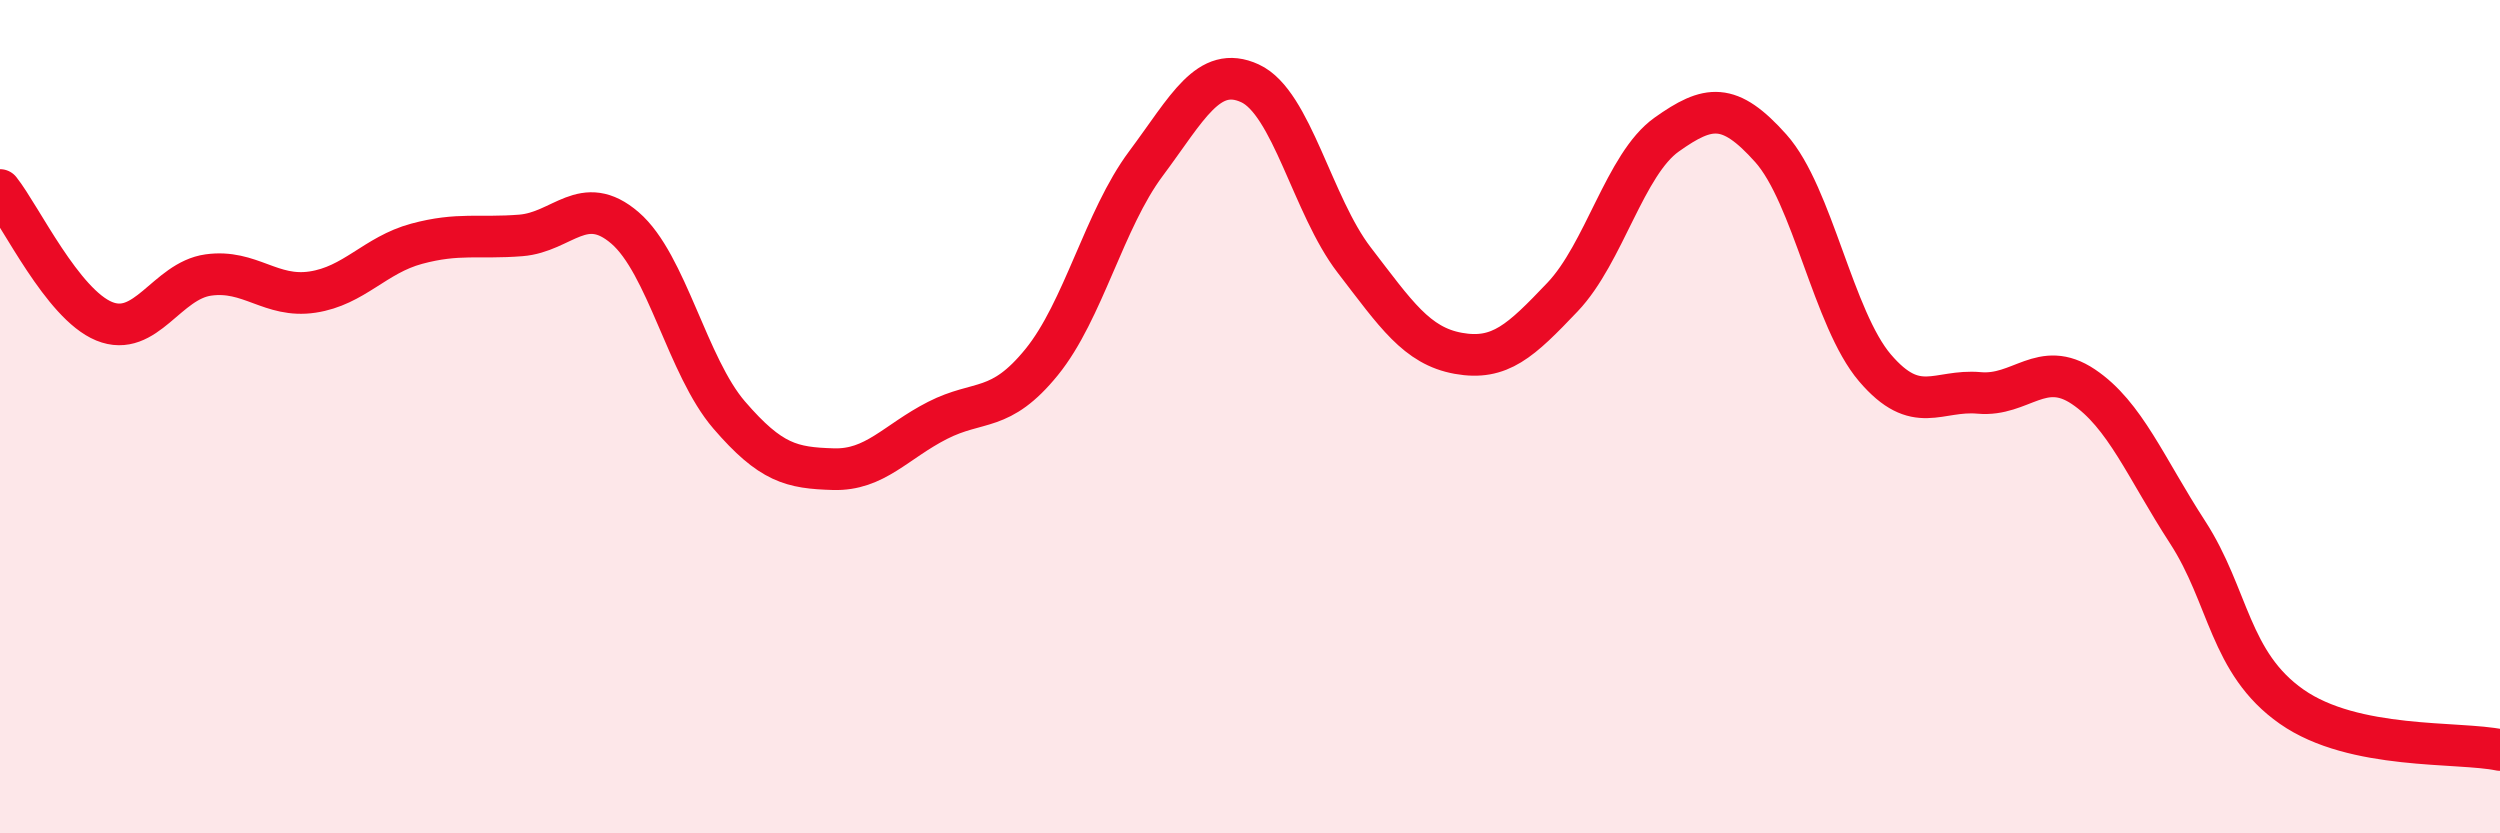
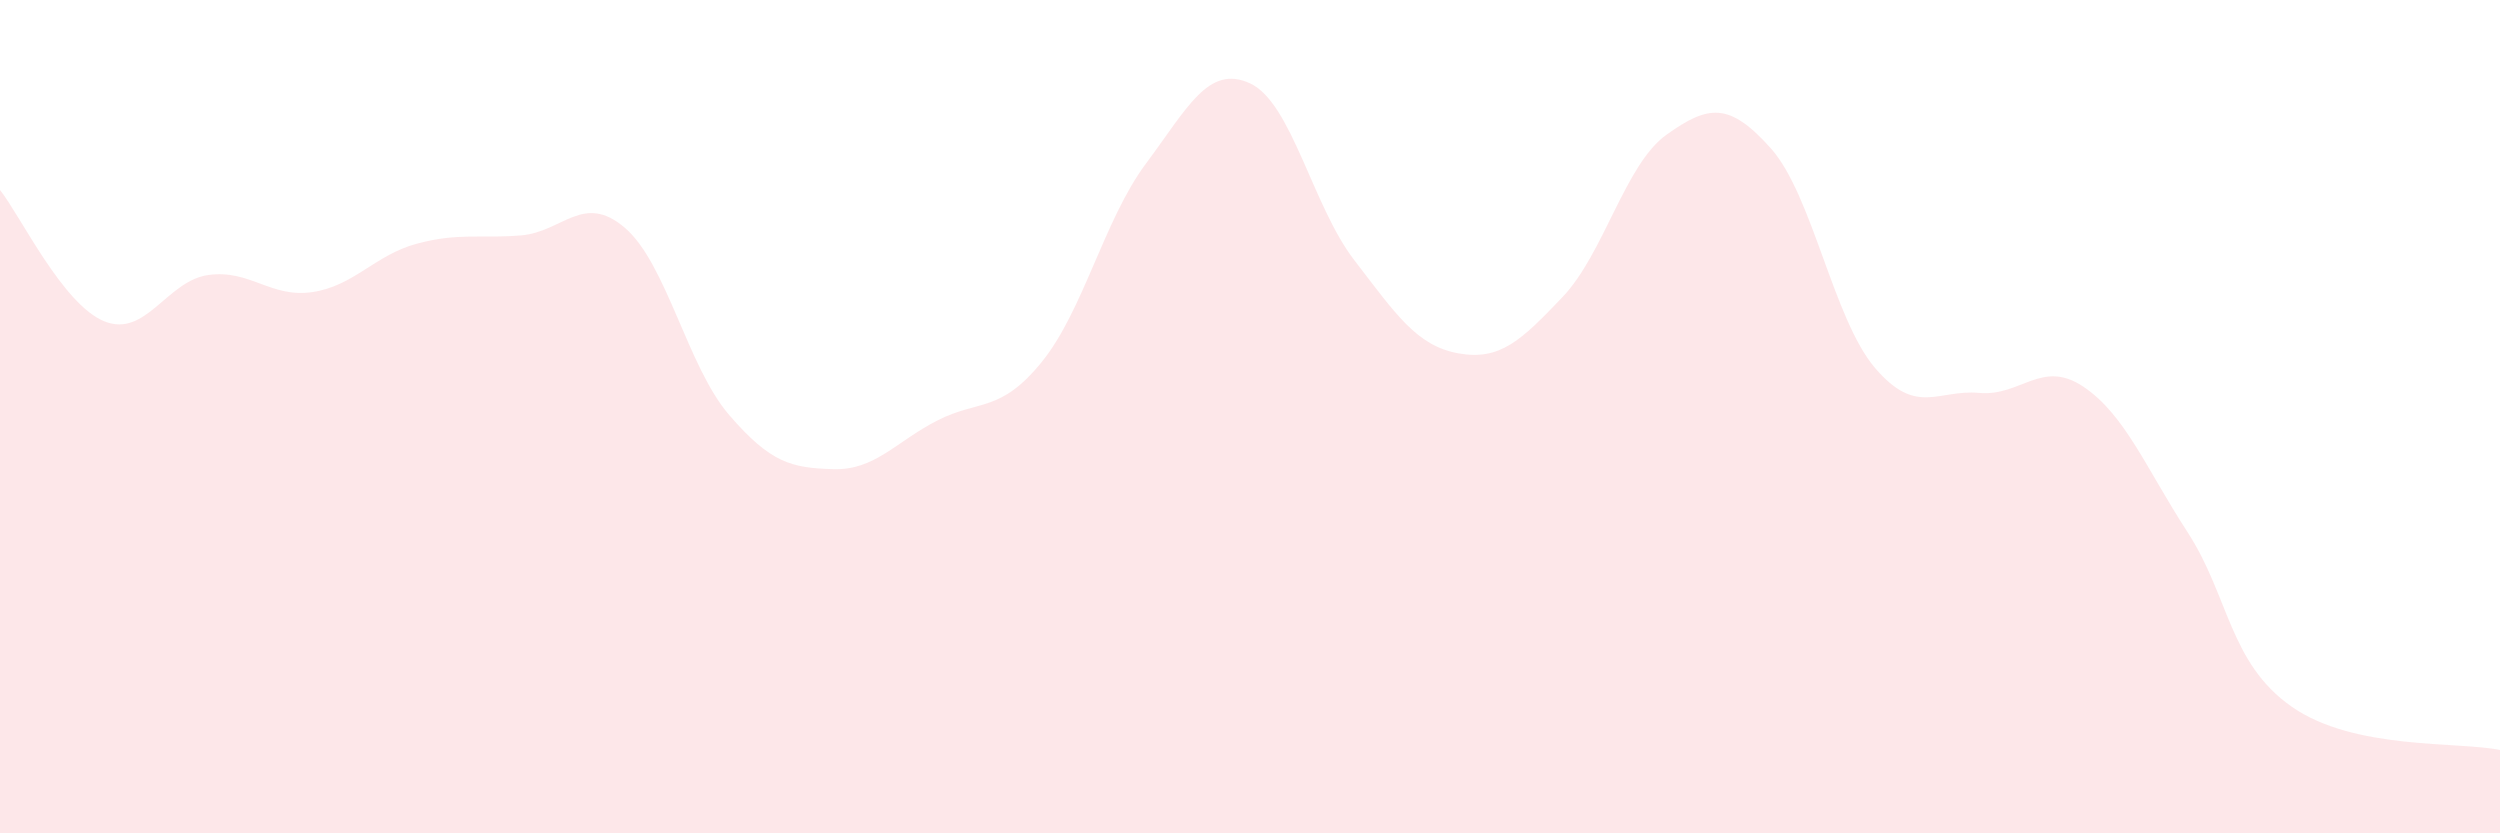
<svg xmlns="http://www.w3.org/2000/svg" width="60" height="20" viewBox="0 0 60 20">
  <path d="M 0,4.56 C 0.5,5.19 1.5,7.3 2.5,7.71 C 3.5,8.12 4,6.74 5,6.6 C 6,6.46 6.5,7.16 7.5,7.01 C 8.5,6.86 9,6.12 10,5.85 C 11,5.58 11.5,5.73 12.5,5.65 C 13.5,5.57 14,4.61 15,5.47 C 16,6.33 16.5,8.8 17.5,9.96 C 18.5,11.12 19,11.23 20,11.26 C 21,11.29 21.5,10.6 22.5,10.09 C 23.5,9.58 24,9.92 25,8.69 C 26,7.46 26.5,5.27 27.5,3.93 C 28.5,2.59 29,1.54 30,2 C 31,2.46 31.5,4.94 32.5,6.24 C 33.5,7.54 34,8.3 35,8.48 C 36,8.66 36.5,8.18 37.5,7.13 C 38.5,6.08 39,3.94 40,3.23 C 41,2.52 41.5,2.44 42.5,3.56 C 43.5,4.68 44,7.66 45,8.83 C 46,10 46.5,9.34 47.5,9.43 C 48.5,9.52 49,8.61 50,9.28 C 51,9.95 51.5,11.23 52.5,12.77 C 53.5,14.31 53.5,15.91 55,16.96 C 56.5,18.01 59,17.79 60,18L60 20L0 20Z" fill="#EB0A25" opacity="0.1" stroke-linecap="round" stroke-linejoin="round" />
-   <path d="M 0,4.56 C 0.5,5.19 1.5,7.3 2.5,7.71 C 3.5,8.12 4,6.74 5,6.6 C 6,6.46 6.5,7.16 7.5,7.01 C 8.5,6.86 9,6.12 10,5.85 C 11,5.58 11.5,5.73 12.5,5.65 C 13.5,5.57 14,4.61 15,5.47 C 16,6.33 16.5,8.8 17.5,9.96 C 18.5,11.12 19,11.23 20,11.26 C 21,11.29 21.5,10.6 22.5,10.09 C 23.5,9.58 24,9.92 25,8.69 C 26,7.46 26.5,5.27 27.5,3.93 C 28.5,2.59 29,1.54 30,2 C 31,2.46 31.5,4.94 32.5,6.24 C 33.5,7.54 34,8.3 35,8.48 C 36,8.66 36.5,8.18 37.5,7.13 C 38.5,6.08 39,3.94 40,3.23 C 41,2.52 41.5,2.44 42.5,3.56 C 43.5,4.68 44,7.66 45,8.83 C 46,10 46.5,9.34 47.5,9.43 C 48.5,9.52 49,8.61 50,9.28 C 51,9.95 51.5,11.23 52.5,12.77 C 53.5,14.31 53.5,15.91 55,16.96 C 56.5,18.01 59,17.79 60,18" stroke="#EB0A25" stroke-width="1" fill="none" stroke-linecap="round" stroke-linejoin="round" />
</svg>